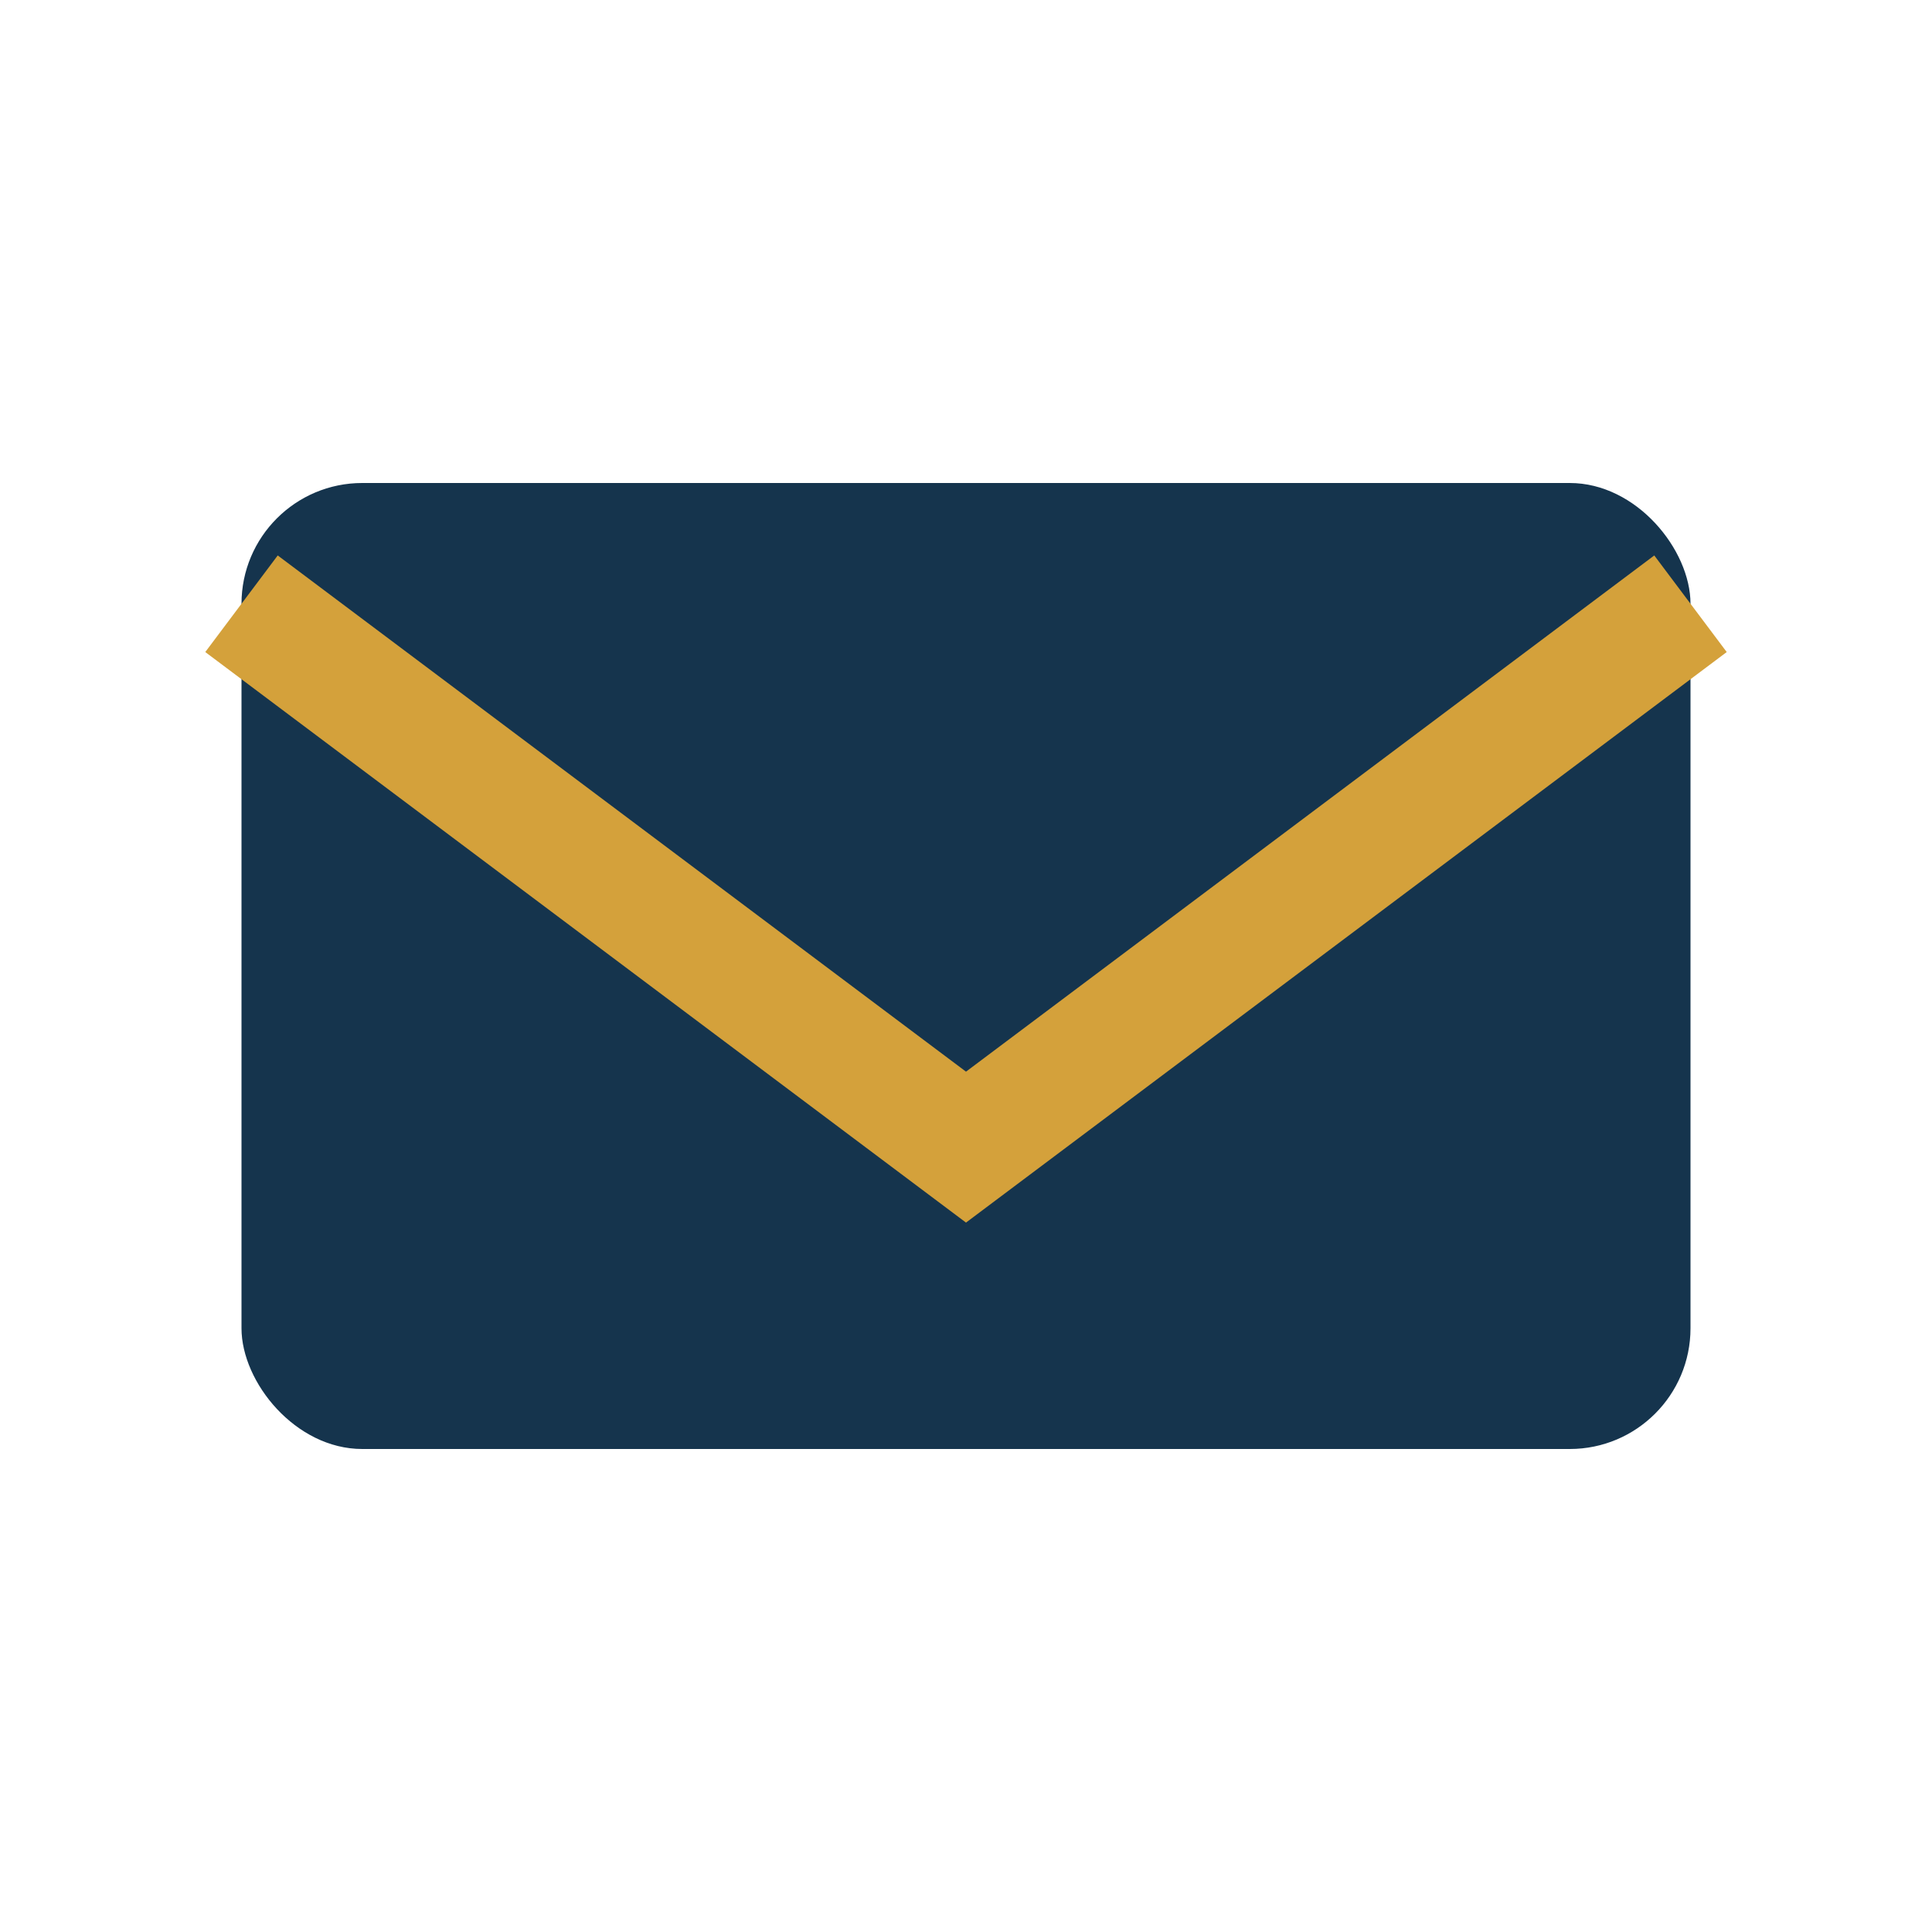
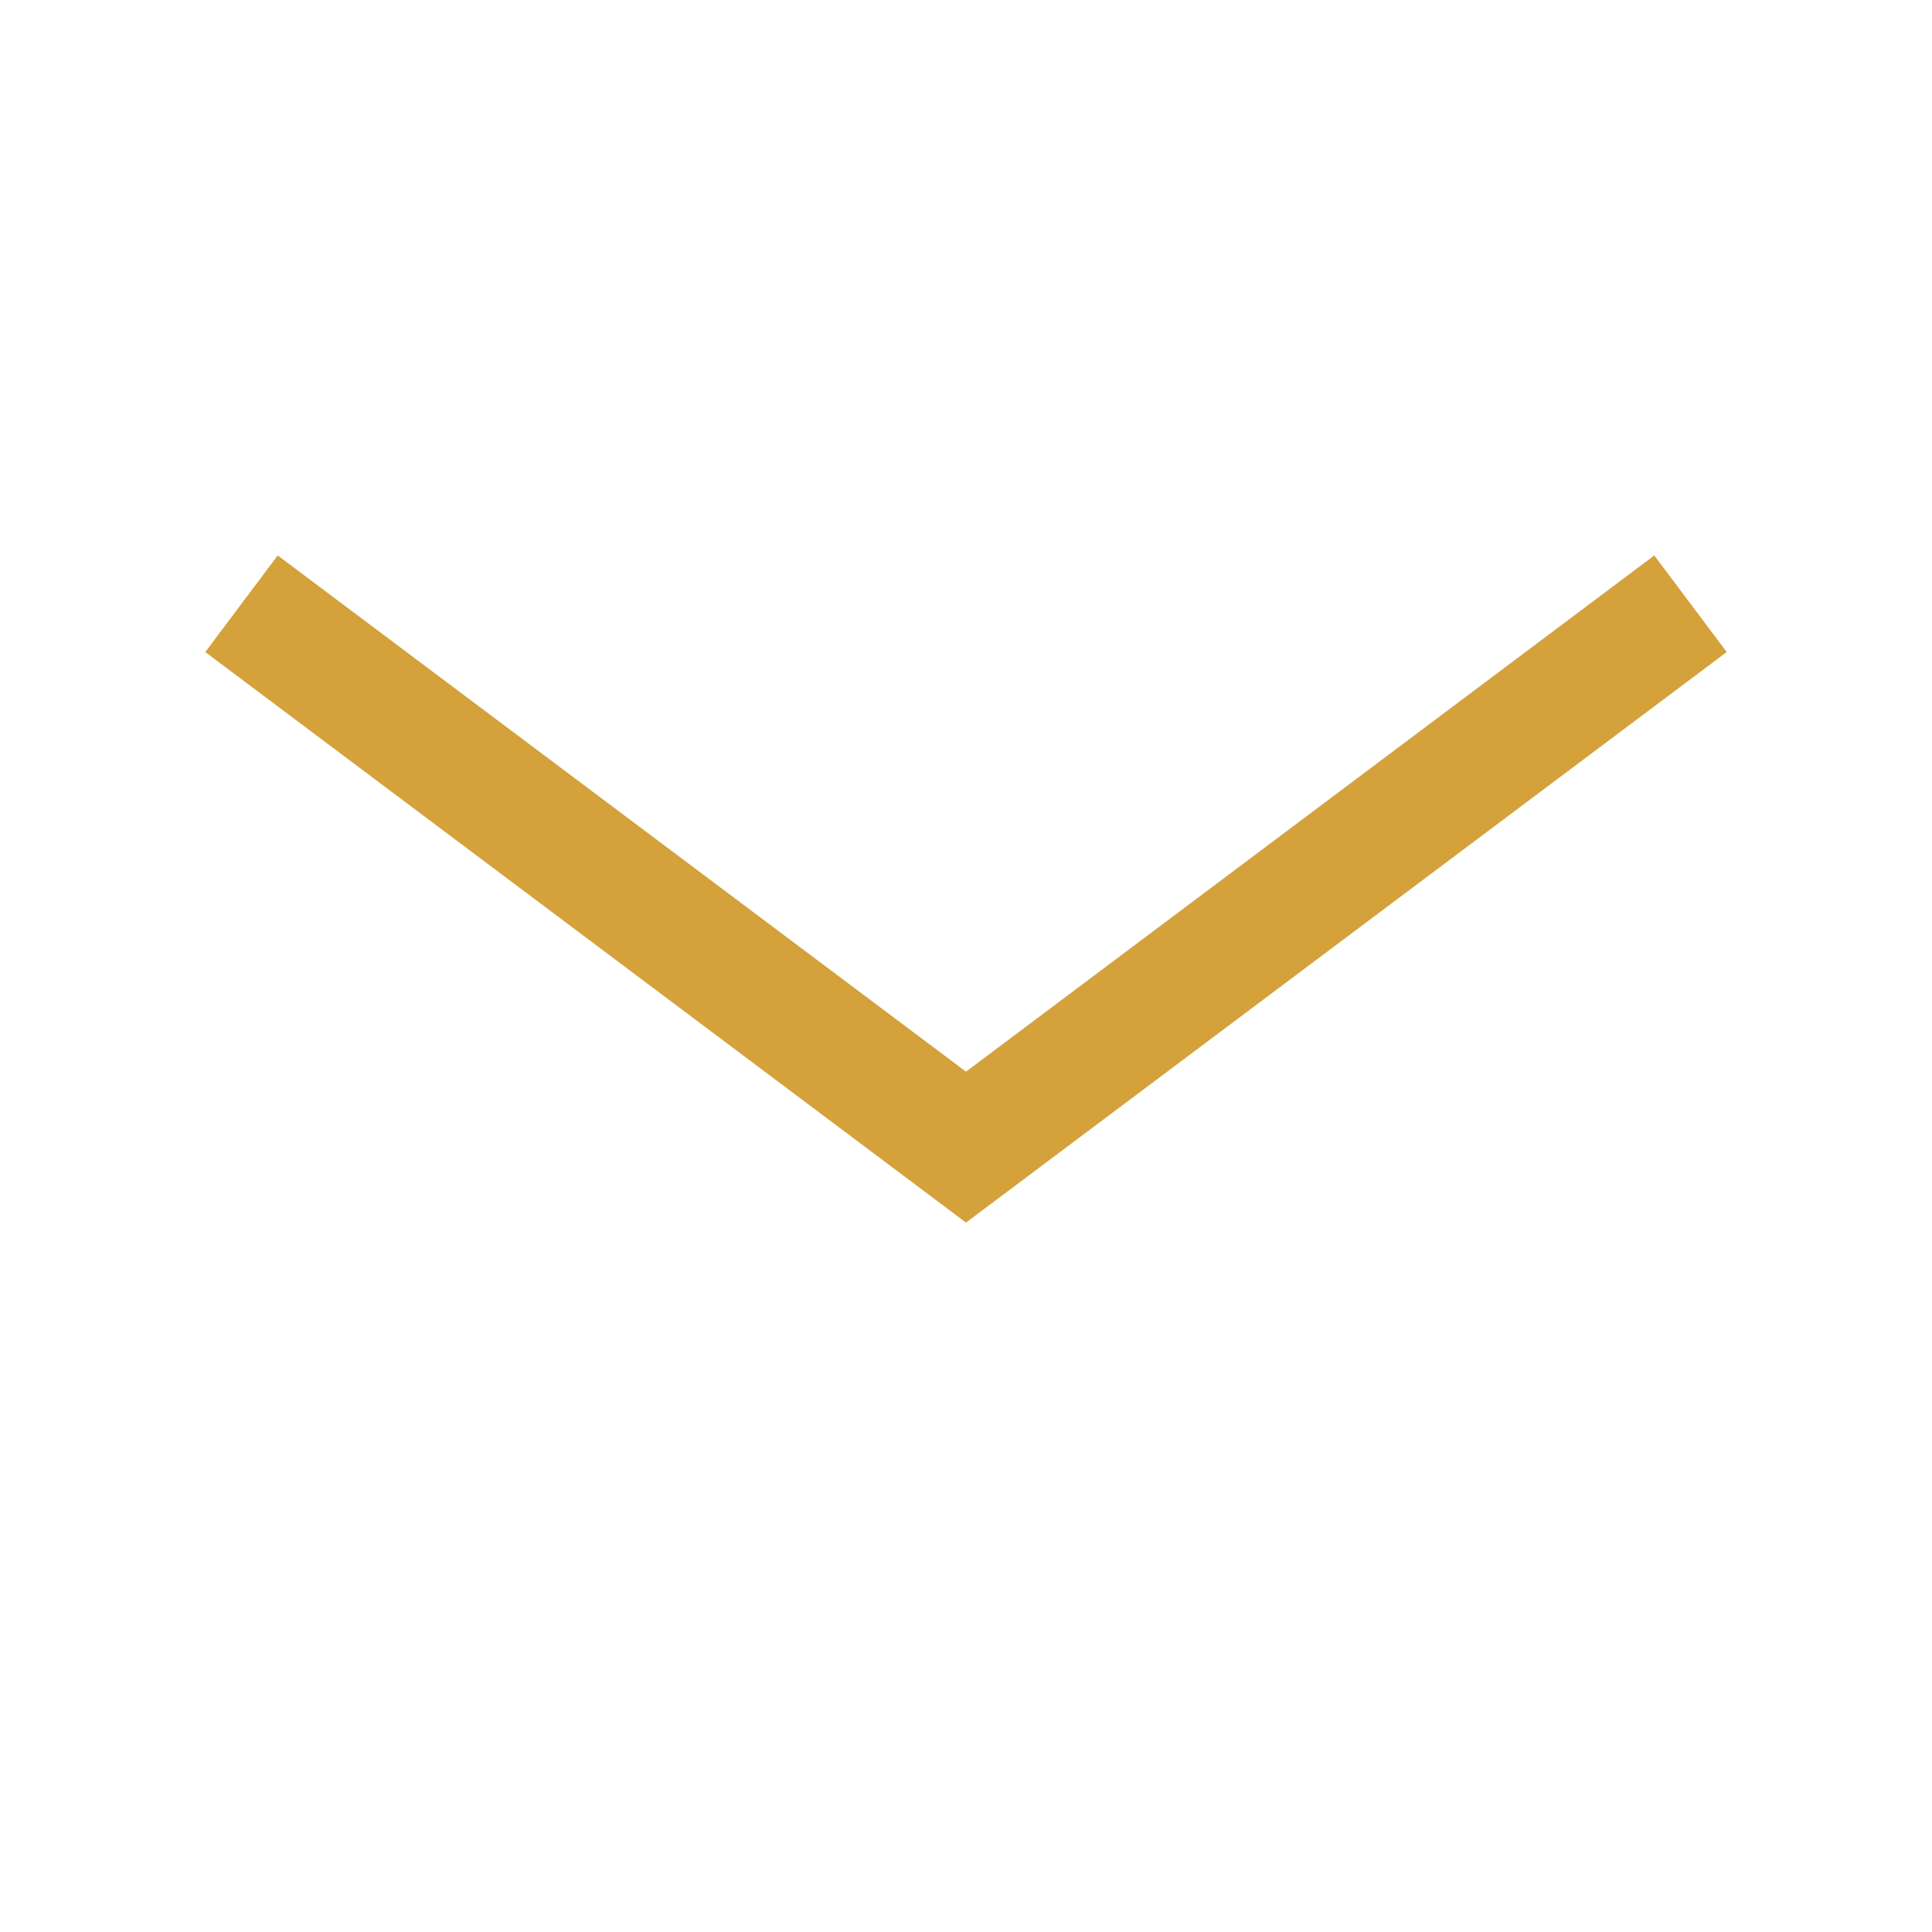
<svg xmlns="http://www.w3.org/2000/svg" width="32" height="32" viewBox="0 0 32 32">
-   <rect x="4" y="8" width="24" height="16" rx="2" fill="#15344D" />
  <path d="M4 10l12 9 12-9" stroke="#D4A13B" stroke-width="2" fill="none" />
</svg>